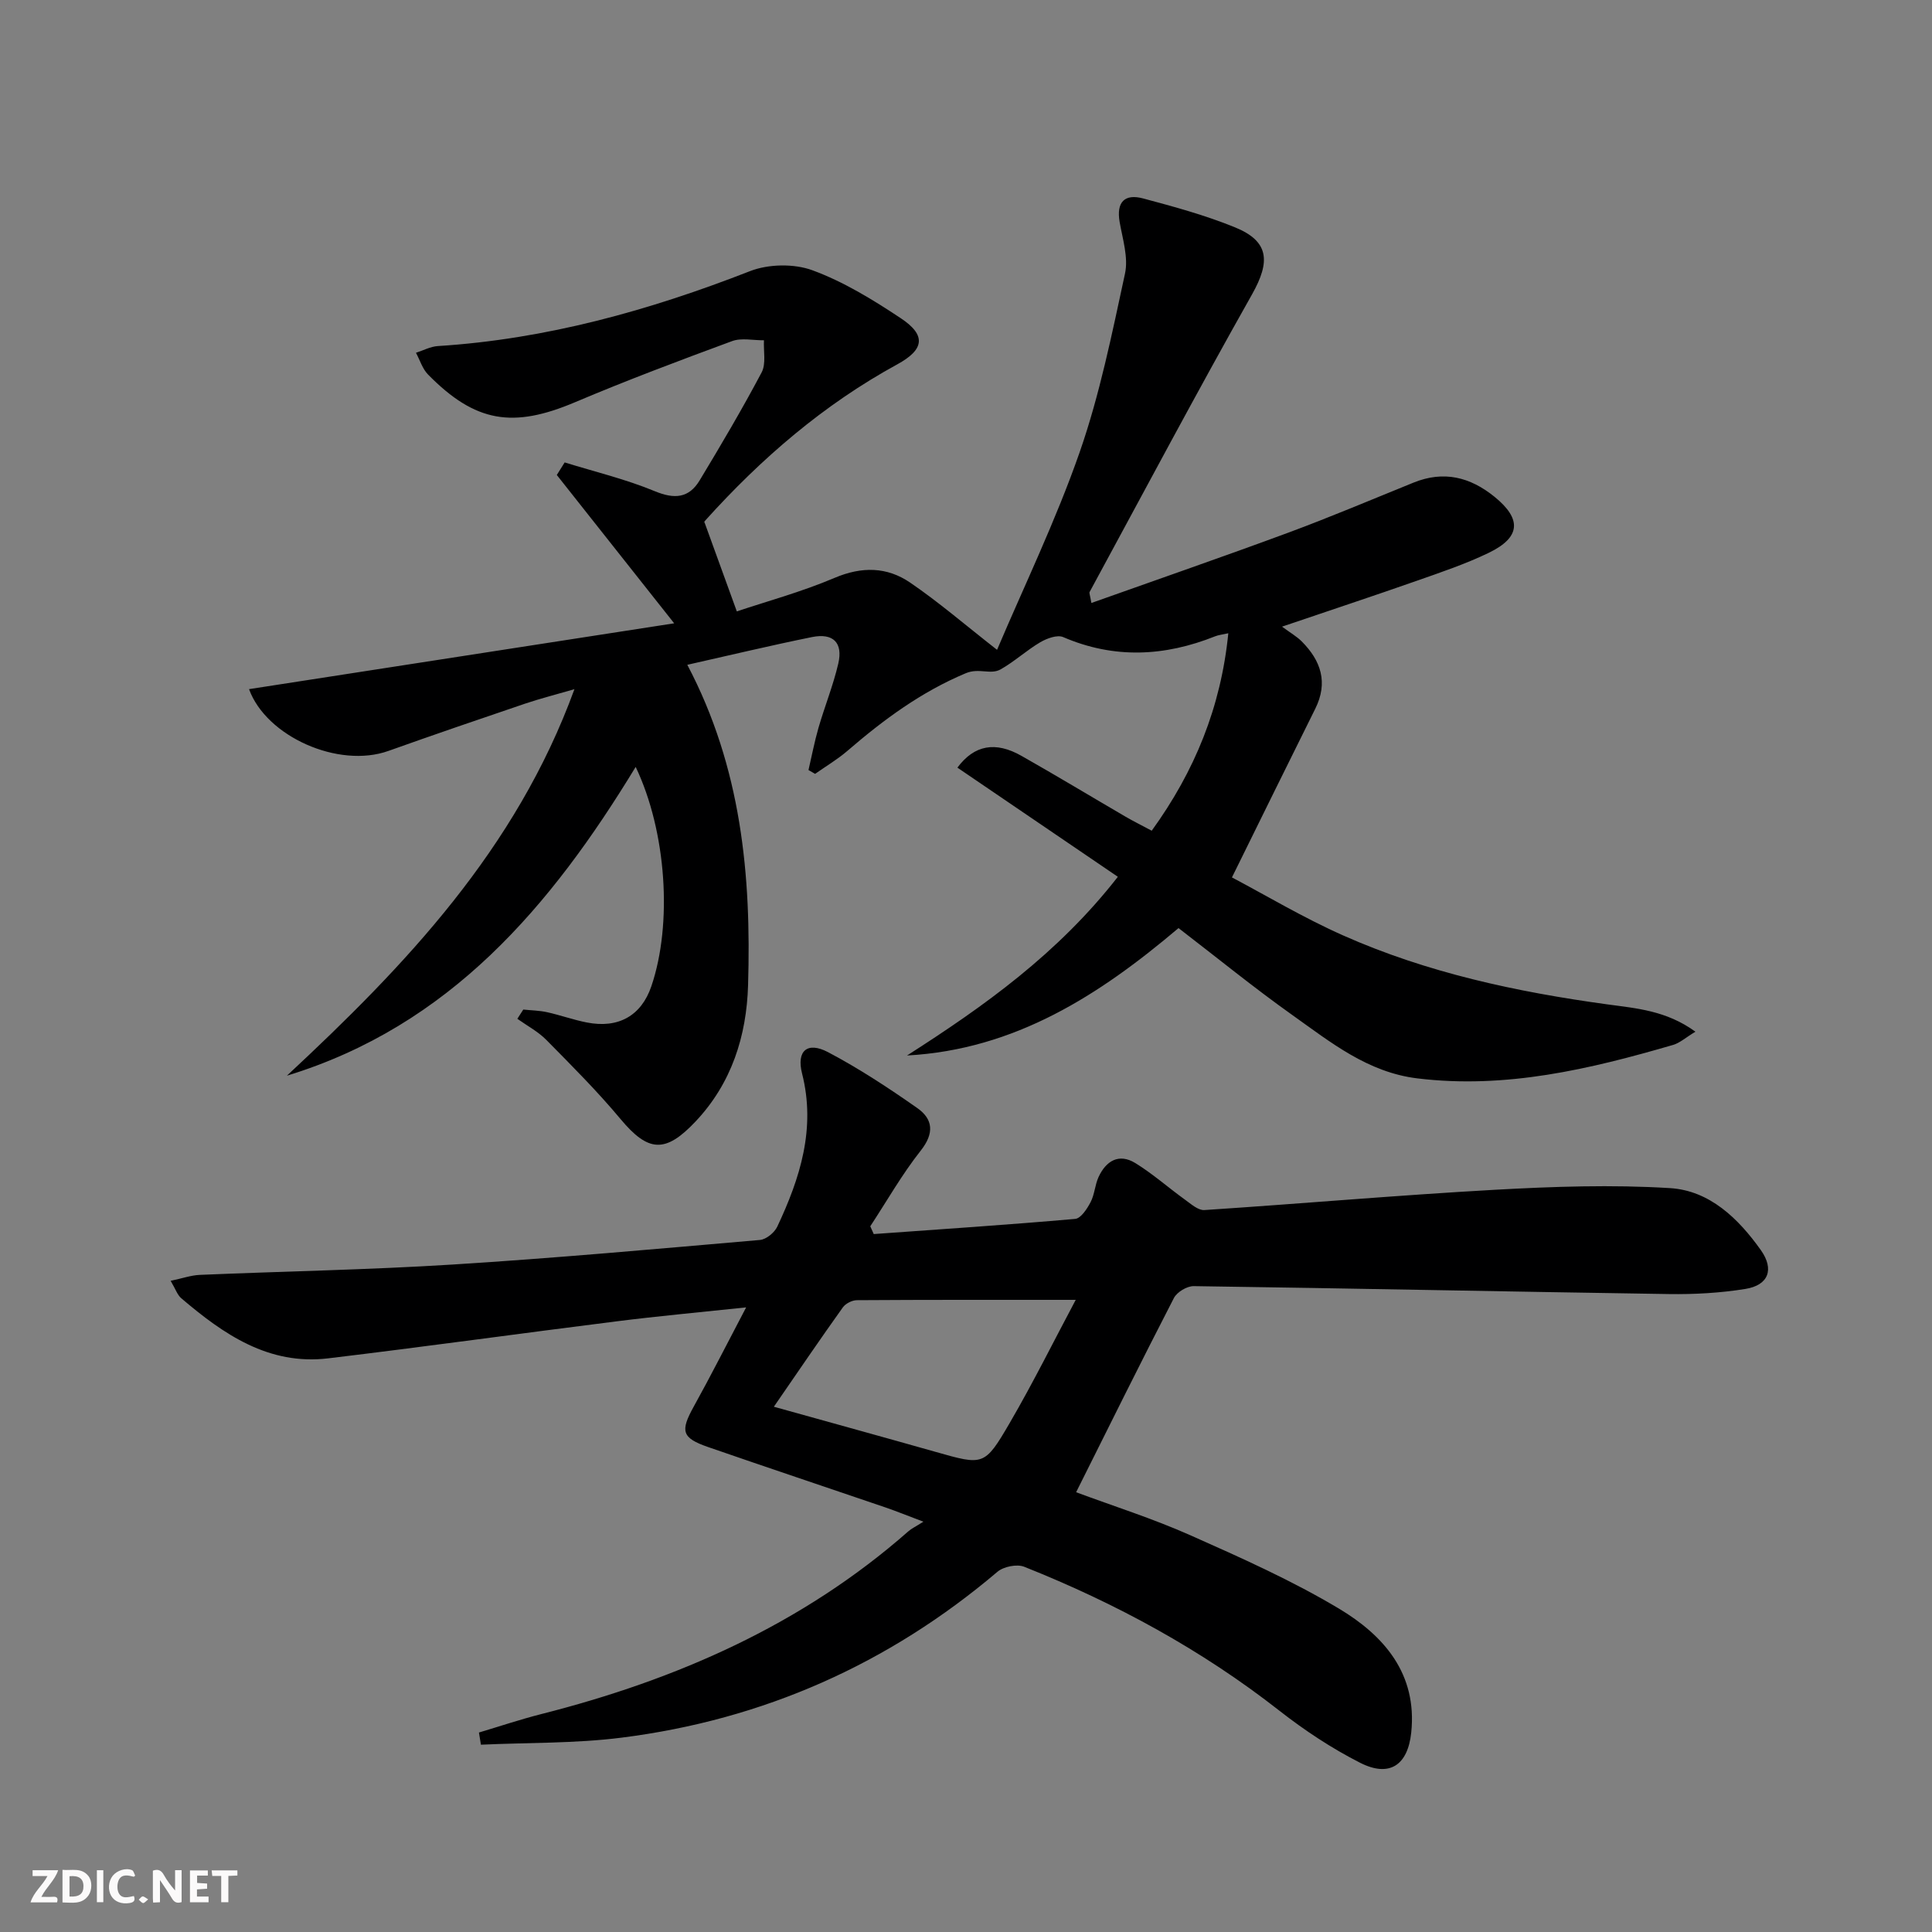
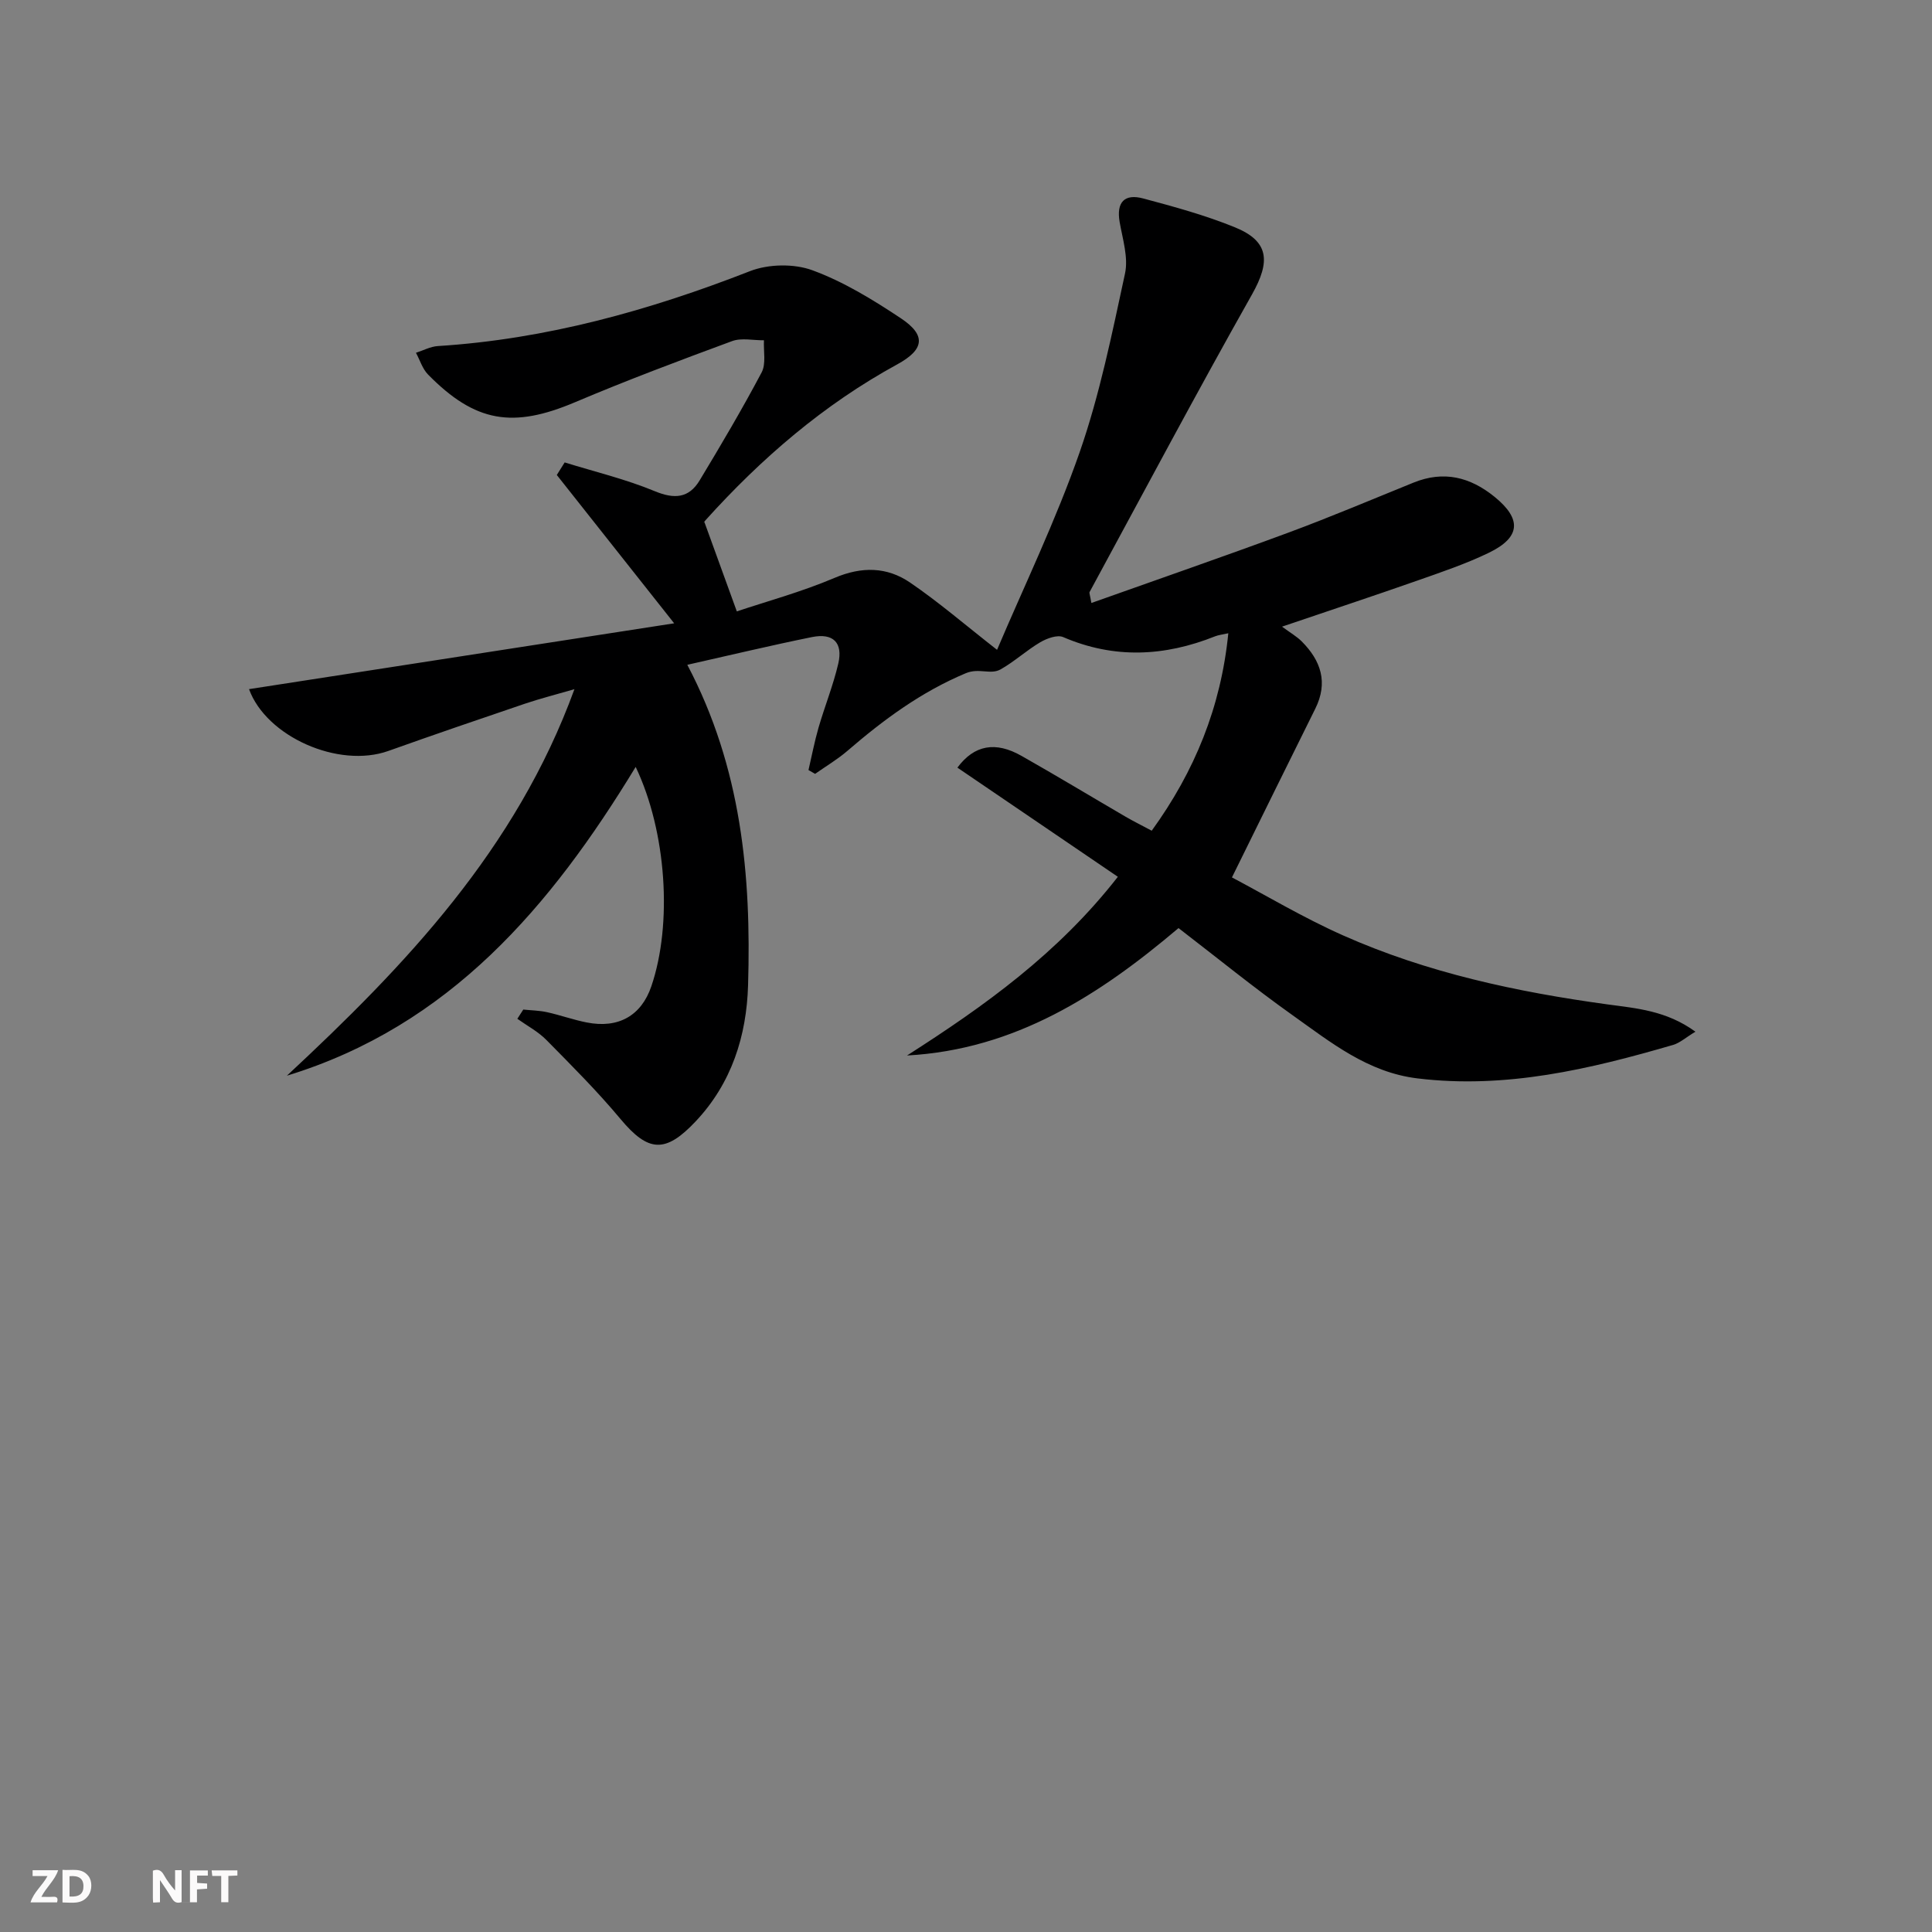
<svg xmlns="http://www.w3.org/2000/svg" enable-background="new 0 0 400 400" viewBox="0 0 400 400">
  <rect x="0" y="0" width="400" height="400" fill="#808080" stroke="none" />
  <g fill="#fbfafa">
    <path d="m37.59 393.81c-.92.31-1.52.05-2-.78-.7-1.2-1.52-2.34-2.47-3.78v4.59c-.55.03-.95.05-1.41.07-.03-.37-.06-.64-.06-.91 0-1.91 0-3.81 0-5.7 1.13-.41 1.77-.03 2.29.91.62 1.11 1.38 2.14 2.31 3.19v-4.2h1.35v6.61z" />
    <path d="m12.94 393.88v-6.75c1.9.19 3.93-.54 5.37 1.29.8 1.01.78 2.88.03 3.97-1.37 1.97-3.4 1.51-5.4 1.49m1.45-1.22c2.04.12 2.92-.58 2.89-2.21-.03-1.51-.98-2.19-2.89-2z" />
    <path d="m11.81 393.87h-5.49c.68-2.18 2.47-3.48 3.51-5.45h-3.08v-1.21h5.29c-.71 2.13-2.44 3.48-3.47 5.51.86 0 1.63.04 2.39-.01.79-.05 1.14.21.85 1.16" />
-     <path d="m39.33 393.86v-6.61h3.7v1.07h-2.22v1.52c.68.04 1.34.09 2.07.13v1.07c-.72.05-1.38.09-2.1.14v1.48h2.4v1.19h-3.85z" />
-     <path d="m27.71 388.56c-1.15-.3-2.46-.61-3.1.64-.37.73-.41 1.93-.06 2.67.63 1.35 1.99.93 3.17.68.35.94-.01 1.32-.93 1.46-1.62.25-3.05-.27-3.76-1.48-.73-1.25-.6-3.03.31-4.17.88-1.11 2.71-1.7 4-1.16.32.13.44.74.65 1.12-.1.08-.19.16-.28.24" />
+     <path d="m39.33 393.86v-6.61h3.7v1.07h-2.22v1.52c.68.04 1.34.09 2.07.13v1.07c-.72.05-1.38.09-2.1.14v1.48v1.19h-3.85z" />
    <path d="m49.15 387.24v1.07c-.59.02-1.17.05-1.87.08v5.44h-1.48v-5.44h-1.85c-.05-.4-.08-.73-.13-1.15z" />
-     <path d="m20.06 387.21h1.33v6.62h-1.33z" />
-     <path d="m30.68 393.25c-.49.38-.8.79-1.05.76-.32-.05-.6-.45-.9-.7.26-.24.51-.64.8-.67.29-.04.62.3 1.15.61" />
  </g>
  <path d="m116.91 95.74c6.23 1.93 12.63 3.46 18.64 5.95 4.1 1.7 7.08 1.46 9.31-2.24 4.44-7.36 8.81-14.76 12.83-22.35.95-1.8.36-4.41.48-6.65-2.22.03-4.66-.55-6.62.18-10.9 4.02-21.79 8.11-32.48 12.64-12.86 5.45-20.66 4.23-30.45-5.73-1.16-1.18-1.68-2.99-2.5-4.5 1.5-.48 2.99-1.29 4.52-1.39 22.45-1.42 43.76-7.36 64.63-15.51 3.82-1.49 9.12-1.59 12.94-.18 6.46 2.37 12.53 6.1 18.31 9.94 5.29 3.52 4.85 6.48-.76 9.54-15.23 8.32-28.15 19.46-39.71 32.29-.32.36-.53.82-.22.33 2.29 6.31 4.34 11.95 6.72 18.52 6.09-2.04 13.37-4.02 20.25-6.94 5.63-2.39 10.84-2.29 15.62.97 5.93 4.04 11.39 8.76 18.01 13.93 5.58-13.16 12.16-26.75 17.1-40.91 4.17-11.97 6.7-24.56 9.39-36.99.72-3.33-.49-7.13-1.11-10.67-.72-4.16 1.05-5.91 4.88-4.88 6.4 1.71 12.84 3.47 18.96 5.96 7.13 2.89 7.41 7.08 3.58 13.88-11.5 20.39-22.48 41.06-33.64 61.64-.11.21.08.58.37 2.27 13.76-4.9 27.34-9.59 40.8-14.57 8.72-3.23 17.3-6.87 25.92-10.36 6.22-2.51 11.67-1.17 16.75 2.95 5.64 4.58 5.45 8.38-1.19 11.59-4.76 2.3-9.83 4.01-14.84 5.77-8.91 3.13-17.88 6.09-27.97 9.52 1.73 1.28 3.04 2.02 4.07 3.05 4 4 5.51 8.53 2.81 13.95-5.61 11.27-11.16 22.58-17.25 34.92 7.02 3.7 14.8 8.36 23.02 12.01 17.42 7.74 35.92 11.7 54.74 14.28 6 .82 12.17 1.27 18.2 5.65-2.01 1.21-3.22 2.33-4.63 2.74-17.27 5.03-34.65 9.15-52.92 6.93-10.31-1.25-17.97-7.48-25.91-13.12-7.98-5.67-15.58-11.87-23.56-18-16.31 13.82-33.8 25.15-56.21 26.38 15.98-10.21 31.27-21.12 43.65-37-11.18-7.61-22.2-15.11-33.22-22.6 3.49-4.7 7.88-5.5 13.28-2.43 7.24 4.1 14.36 8.4 21.54 12.59 1.69.98 3.45 1.85 5.41 2.9 8.9-12.3 14.33-25.57 15.86-40.88-1.22.27-2.02.35-2.73.63-10.47 4.18-20.9 4.71-31.47.16-1.22-.52-3.36.27-4.72 1.06-2.85 1.68-5.33 3.99-8.21 5.62-2.1 1.19-4.46-.35-7.22.8-9.25 3.88-17.02 9.62-24.48 16.05-2.07 1.79-4.47 3.2-6.72 4.79-.46-.26-.91-.52-1.37-.79.68-2.92 1.24-5.87 2.07-8.75 1.29-4.45 3.05-8.79 4.1-13.3 1-4.32-1.06-6.37-5.45-5.48-8.59 1.74-17.12 3.79-25.81 5.74 11.21 21.28 13.26 43.62 12.58 66.34-.31 10.45-3.37 20.27-10.88 28.22-6.25 6.62-9.78 6.37-15.54-.53-4.79-5.74-10.1-11.05-15.35-16.37-1.72-1.74-3.98-2.93-6-4.37.41-.64.82-1.28 1.23-1.91 1.65.17 3.34.19 4.95.55 2.75.61 5.43 1.58 8.19 2.12 6.57 1.3 11.3-1.42 13.37-7.48 4.4-12.9 3.16-31.99-3.24-45.43-17.57 28.89-38.5 53.61-72.21 63.93 24.54-22.84 47.43-46.82 59.53-80.02-3.82 1.11-7.07 1.93-10.24 3-9.44 3.2-18.88 6.43-28.27 9.78-10.33 3.69-25.3-2.97-28.86-12.79 28.96-4.49 57.98-8.98 88.02-13.63-8.66-10.94-16.48-20.83-24.3-30.71.54-.87 1.09-1.74 1.63-2.6z" fill="#000001" />
-   <path d="m180.9 255.5c13.9-1 27.82-1.92 41.7-3.14 1.18-.1 2.47-2.08 3.19-3.46.83-1.58.9-3.54 1.64-5.18 1.55-3.38 4.23-5.01 7.64-2.91 3.62 2.23 6.84 5.1 10.31 7.6 1.22.88 2.69 2.2 3.97 2.12 20.06-1.32 40.09-3.08 60.16-4.2 12.07-.67 24.24-1.09 36.28-.34 8.15.51 14.11 6.26 18.78 12.84 2.79 3.94 1.63 7.25-3.2 8.03-5.22.84-10.58 1.14-15.87 1.06-32.78-.49-65.57-1.18-98.35-1.64-1.39-.02-3.46 1.22-4.1 2.45-6.85 13.27-13.47 26.66-20.25 40.22 7.63 2.84 15.86 5.44 23.7 8.93 10.44 4.64 20.96 9.33 30.74 15.18 9.28 5.56 16.22 13.47 14.94 25.65-.71 6.76-4.5 9.35-10.61 6.24-5.88-2.99-11.5-6.71-16.7-10.78-16.12-12.62-33.88-22.25-52.82-29.79-1.51-.6-4.27-.04-5.54 1.04-22.56 19.14-48.53 30.64-77.8 34.34-9.62 1.22-19.42 1.01-29.14 1.46-.14-.84-.27-1.68-.41-2.52 4.29-1.28 8.54-2.71 12.87-3.81 28.09-7.13 54.05-18.51 76.05-37.86.62-.55 1.41-.91 3.1-1.98-3.45-1.3-5.61-2.18-7.82-2.94-12.25-4.18-24.53-8.28-36.77-12.52-5.47-1.9-5.77-3.29-2.96-8.37 3.53-6.36 6.81-12.86 10.85-20.54-9.8 1.04-18.29 1.81-26.75 2.88-19.93 2.5-39.83 5.28-59.78 7.67-12.31 1.48-21.66-4.97-30.43-12.45-.8-.68-1.17-1.88-2.19-3.6 2.39-.5 4.2-1.15 6.04-1.23 17.45-.74 34.92-1.05 52.34-2.14 21.23-1.33 42.43-3.25 63.63-5.09 1.29-.11 2.99-1.51 3.58-2.74 4.73-10.05 8.03-20.34 5.14-31.72-1.19-4.68 1.07-6.68 5.36-4.43 6.42 3.38 12.54 7.41 18.49 11.58 3.28 2.3 3.56 5.22.72 8.81-3.88 4.91-7 10.42-10.45 15.67.24.54.48 1.08.72 1.61zm-20.68 35.75c11.9 3.32 22.71 6.29 33.5 9.35 9.89 2.8 10.11 2.97 15.33-5.99 4.88-8.38 9.19-17.09 13.67-25.49-15.79 0-30.55-.03-45.32.07-.99.01-2.33.69-2.9 1.49-4.69 6.56-9.23 13.24-14.28 20.57z" fill="#000001" />
</svg>